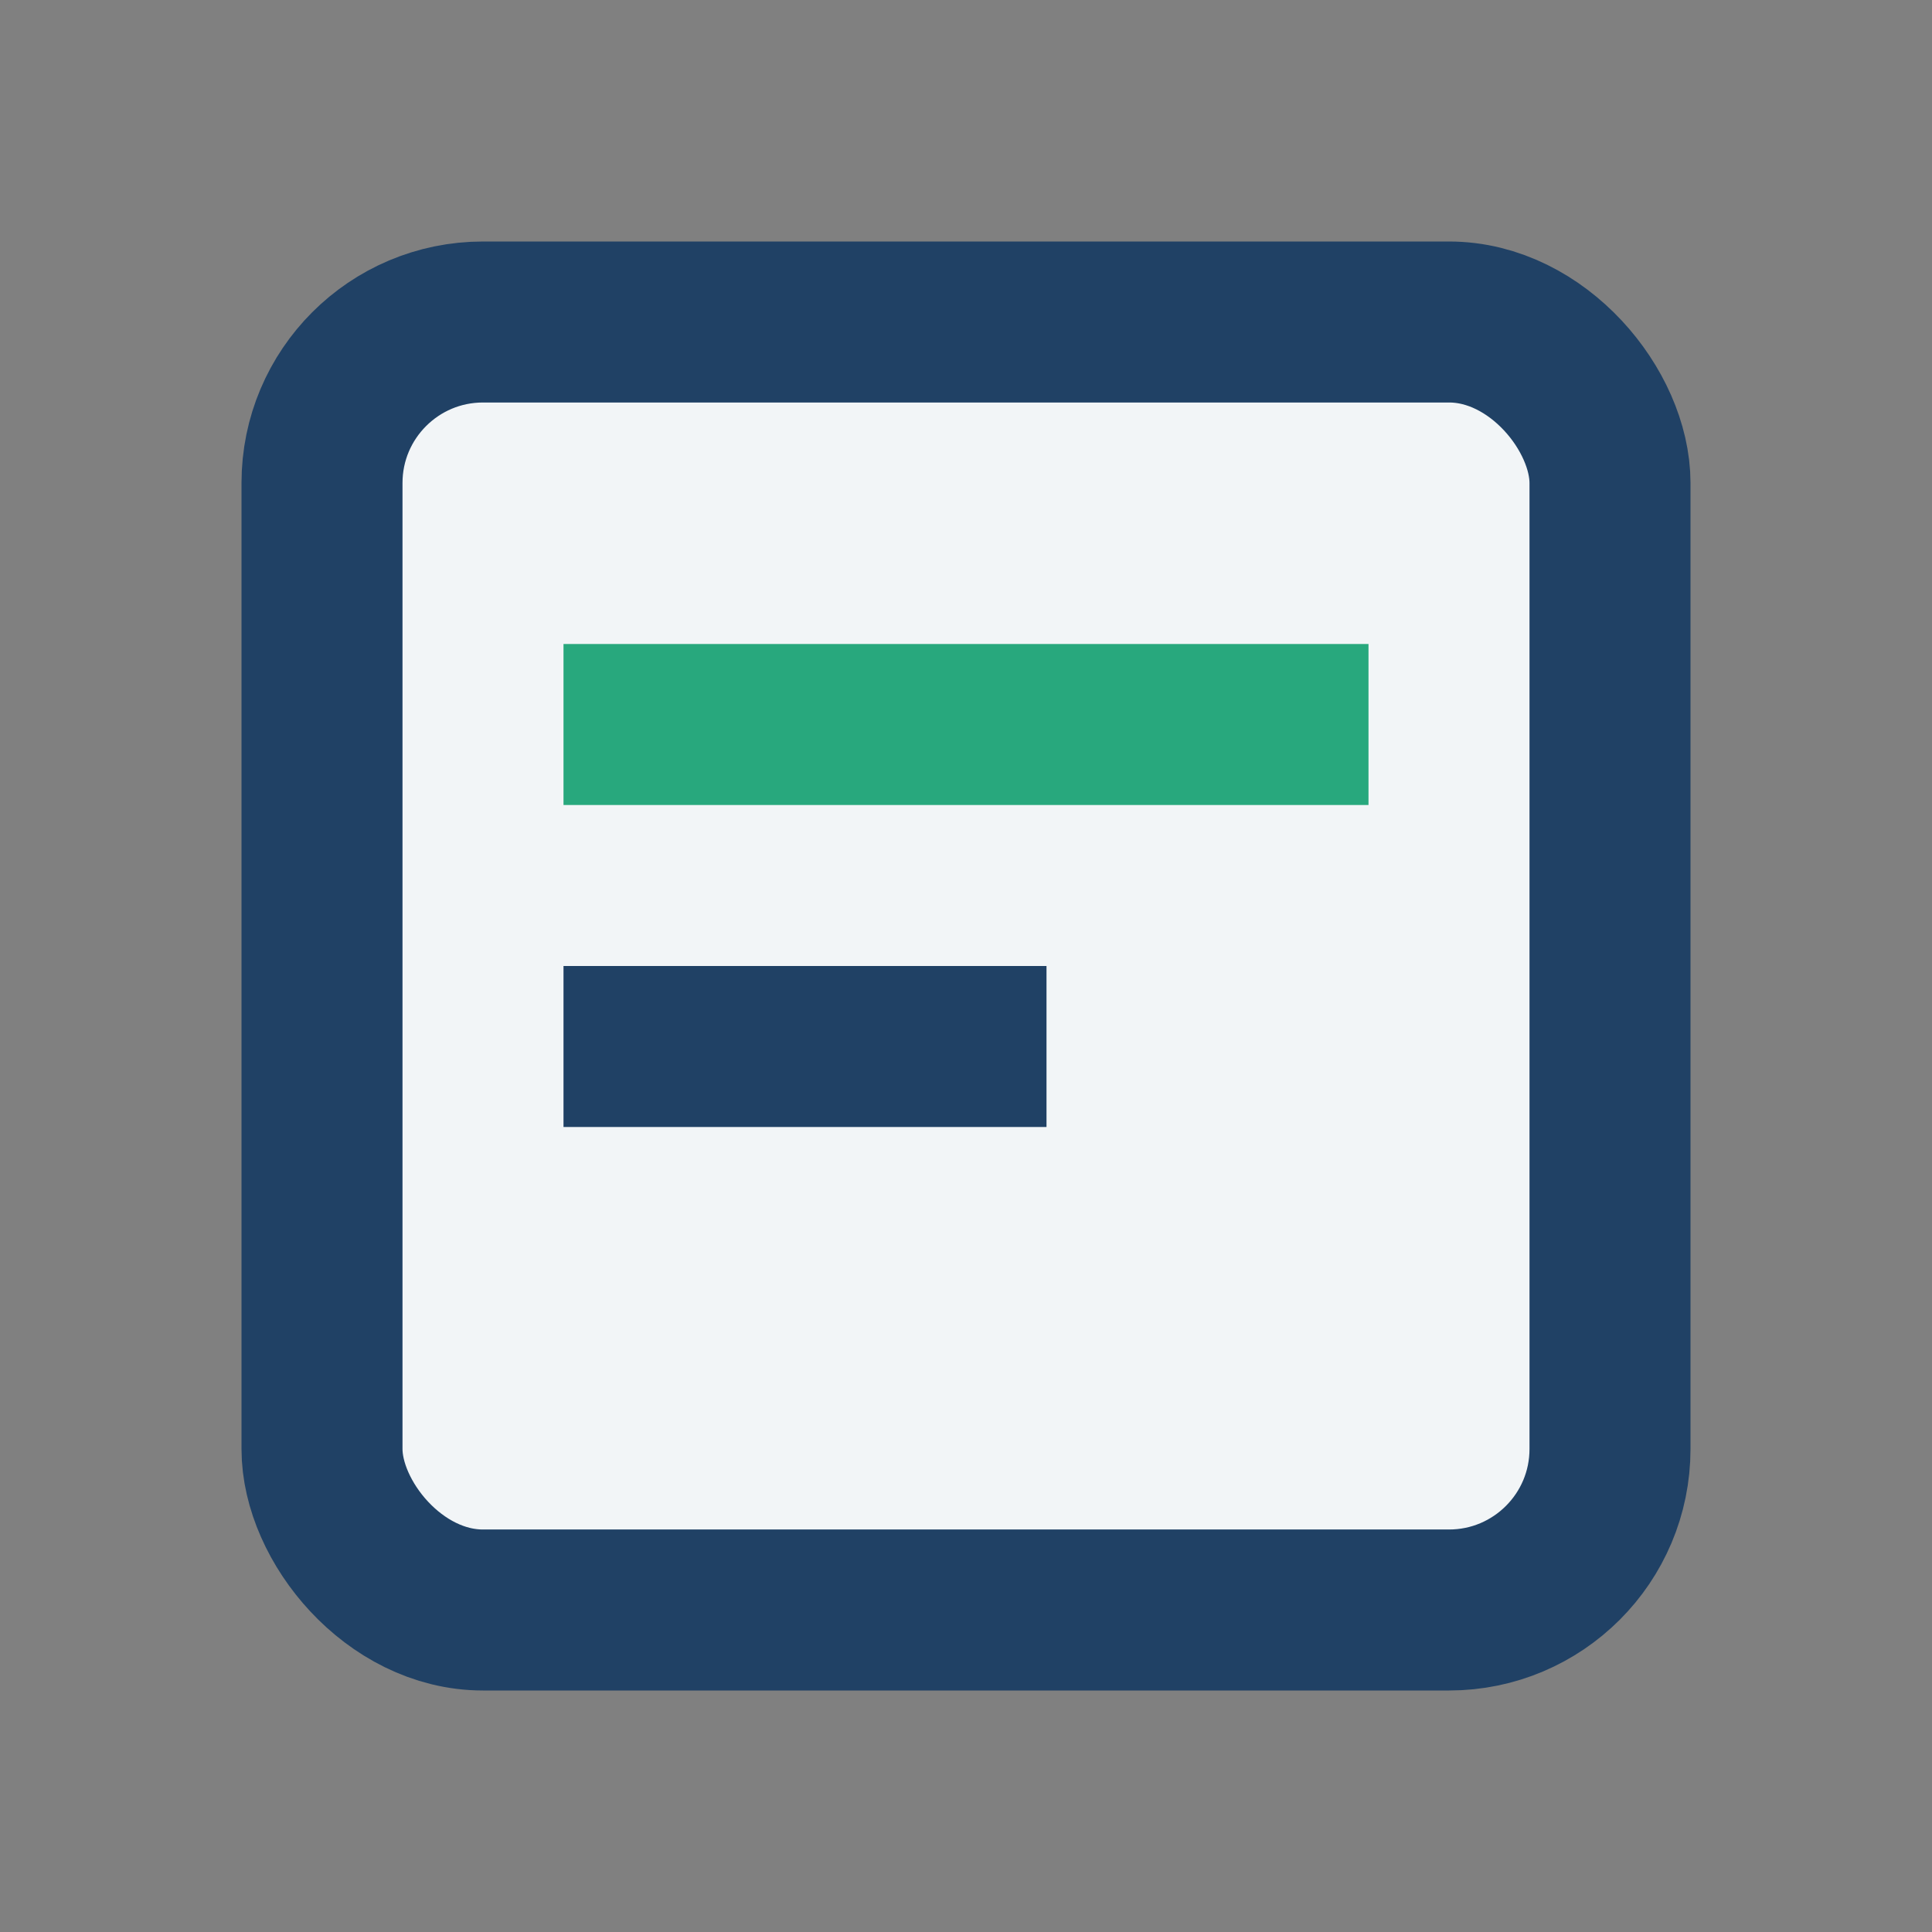
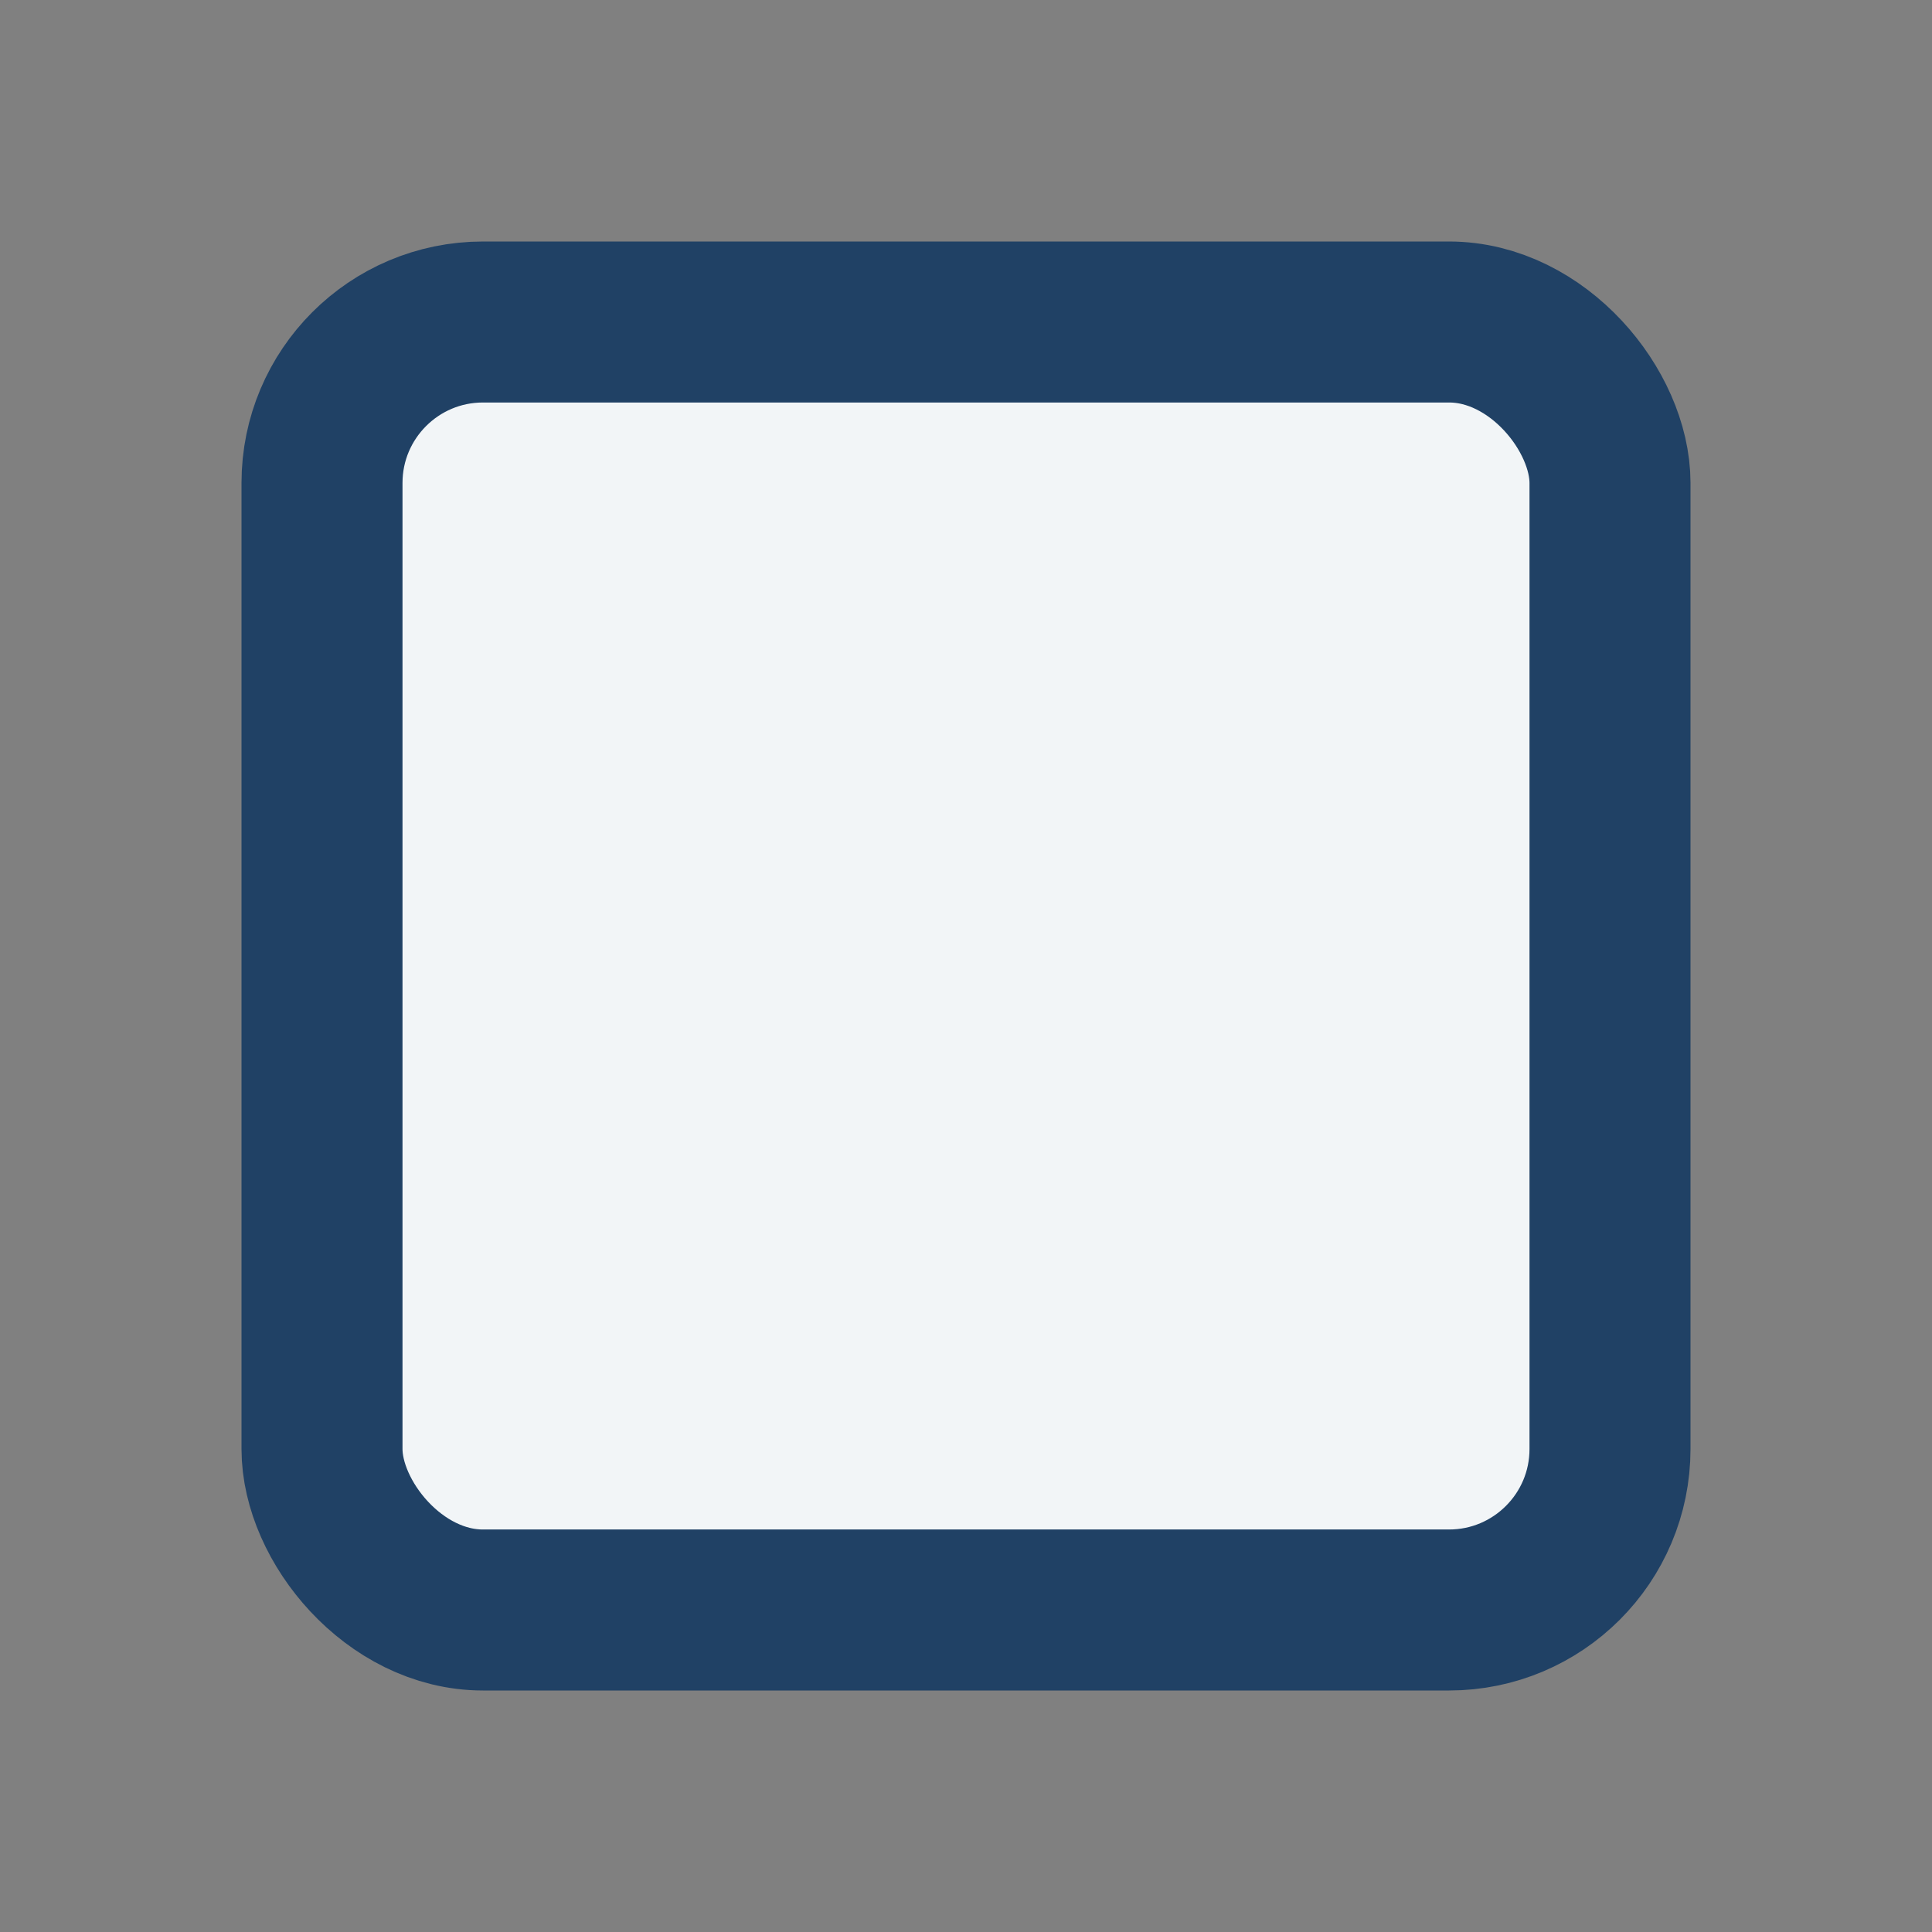
<svg xmlns="http://www.w3.org/2000/svg" width="24" height="24" viewBox="0 0 24 24">
  <rect x="0" y="0" width="24" height="24" fill="#808080" stroke="none" />
  <rect x="4" y="4" width="16" height="16" rx="2" fill="#F2F5F7" stroke="#204165" stroke-width="2" />
-   <rect x="7" y="8" width="10" height="2" fill="#28A87D" />
-   <rect x="7" y="12" width="6" height="2" fill="#204165" />
</svg>